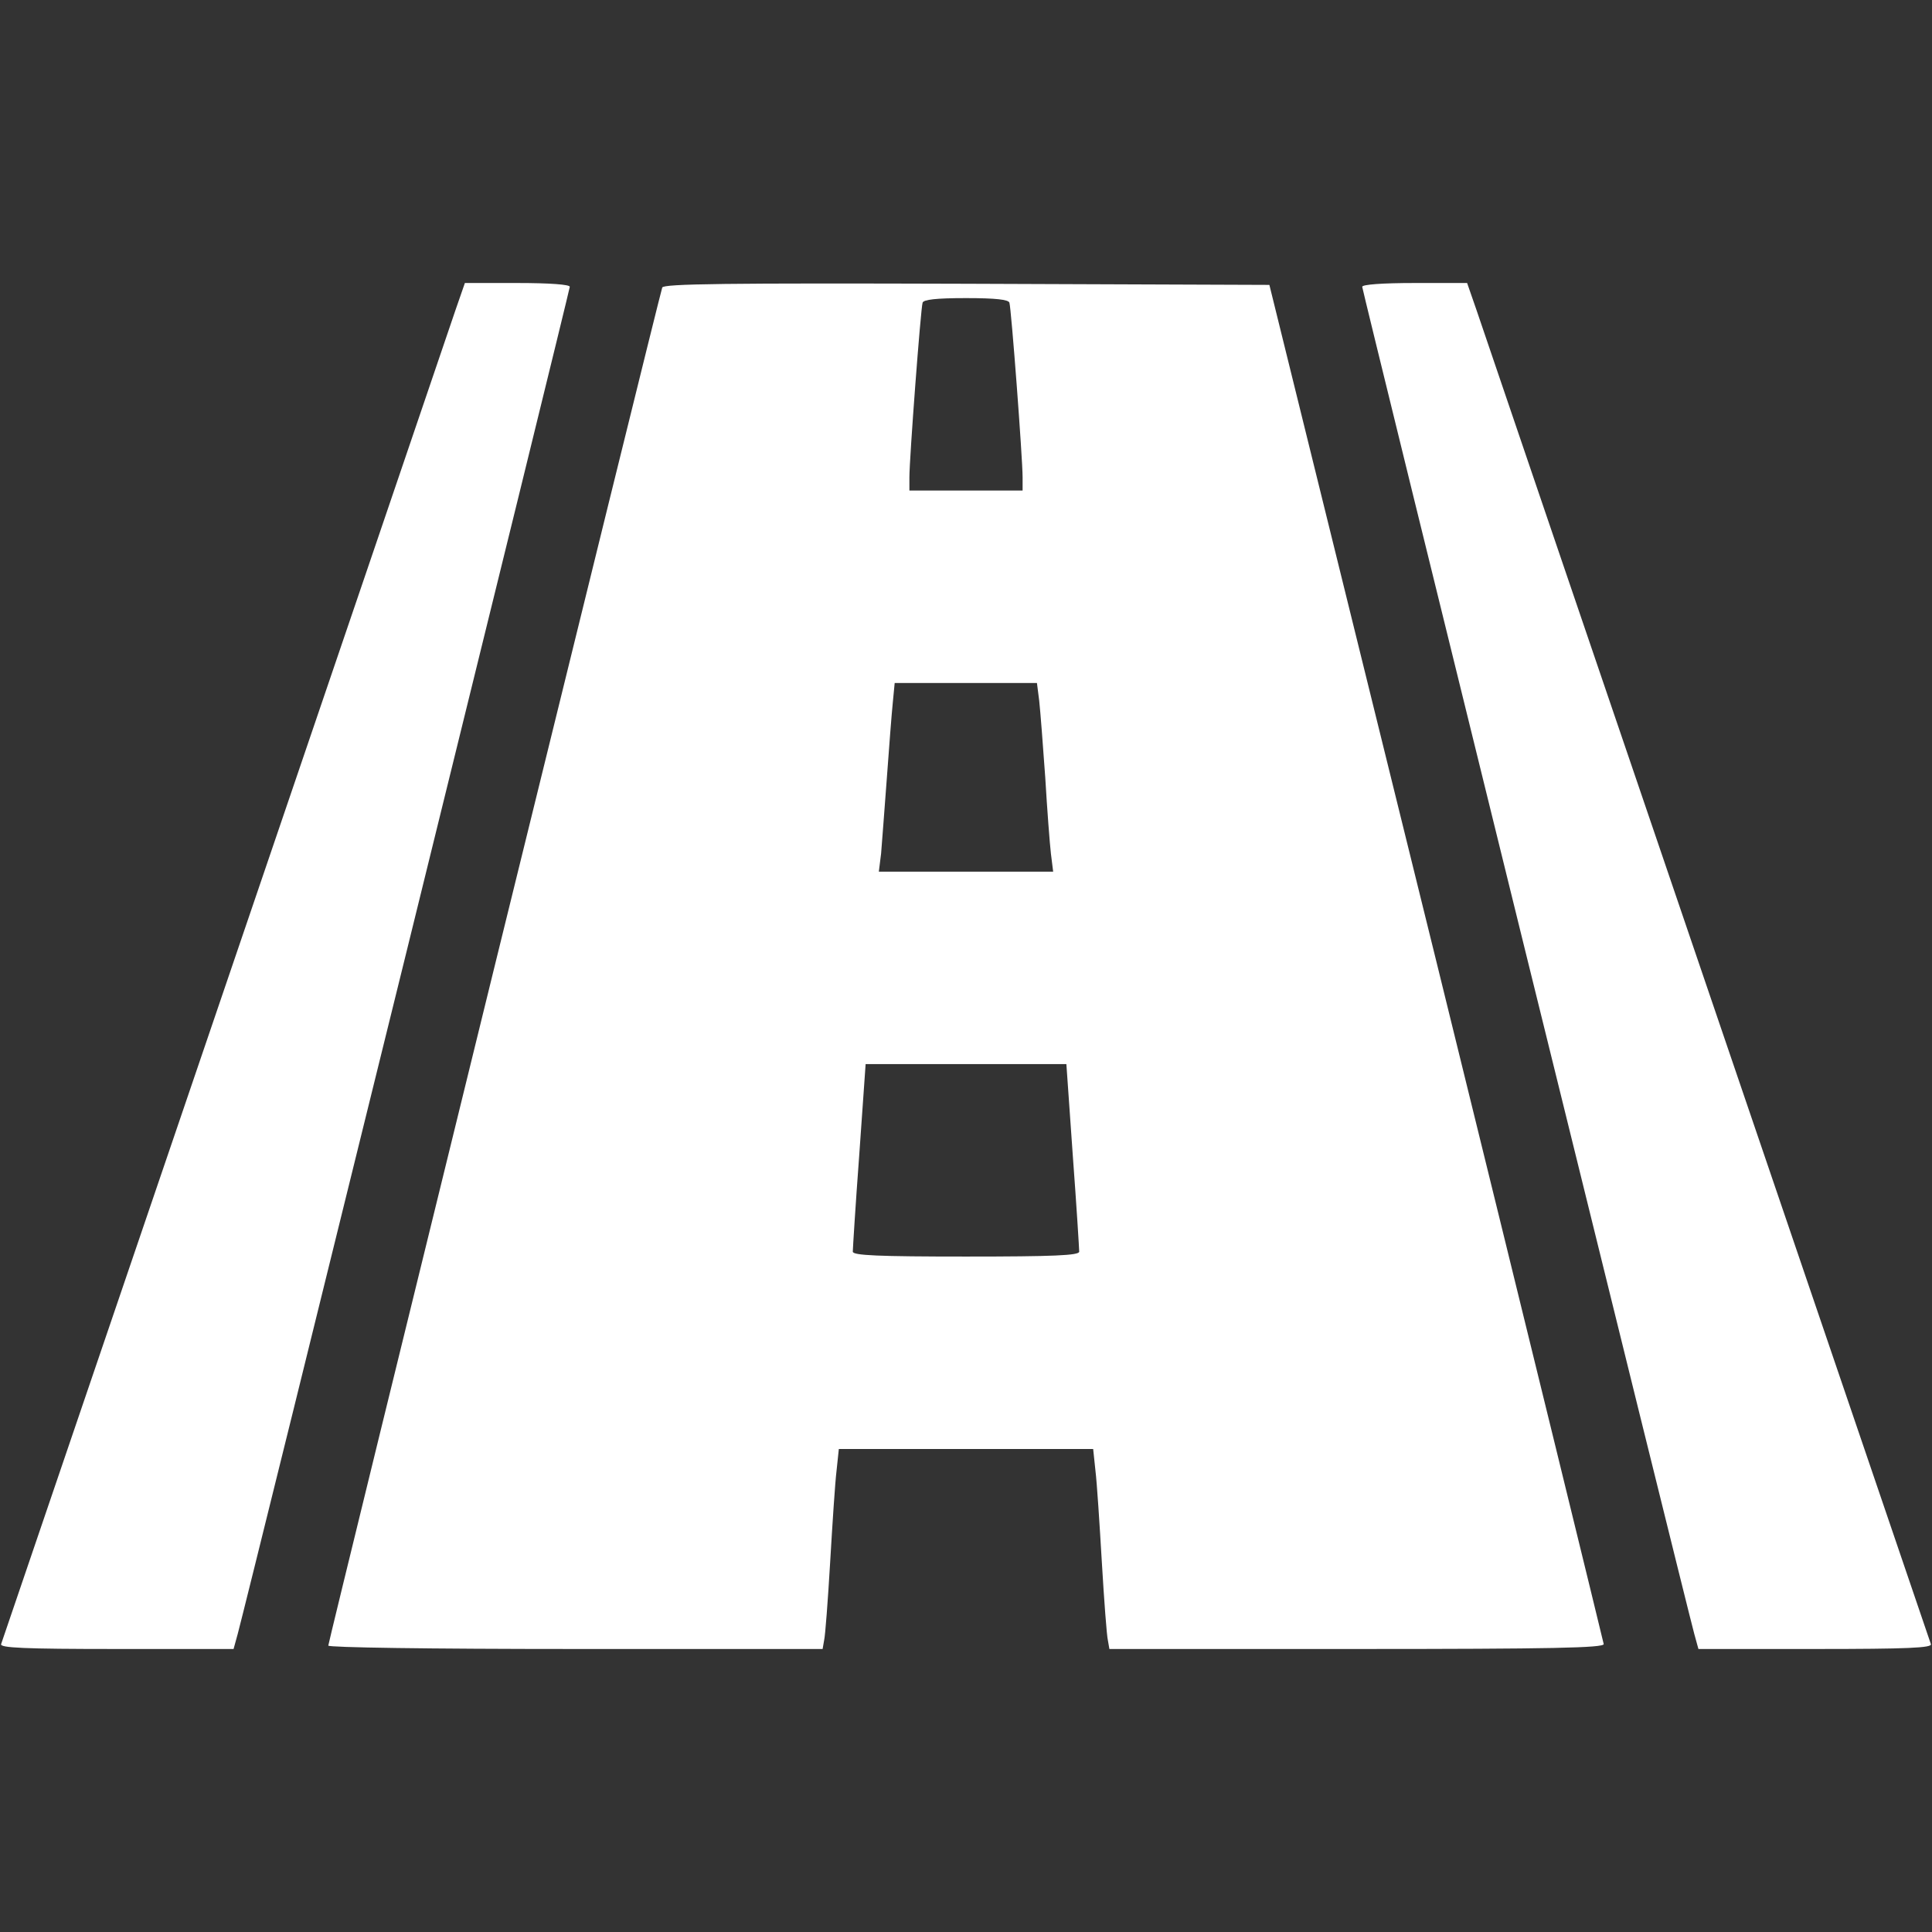
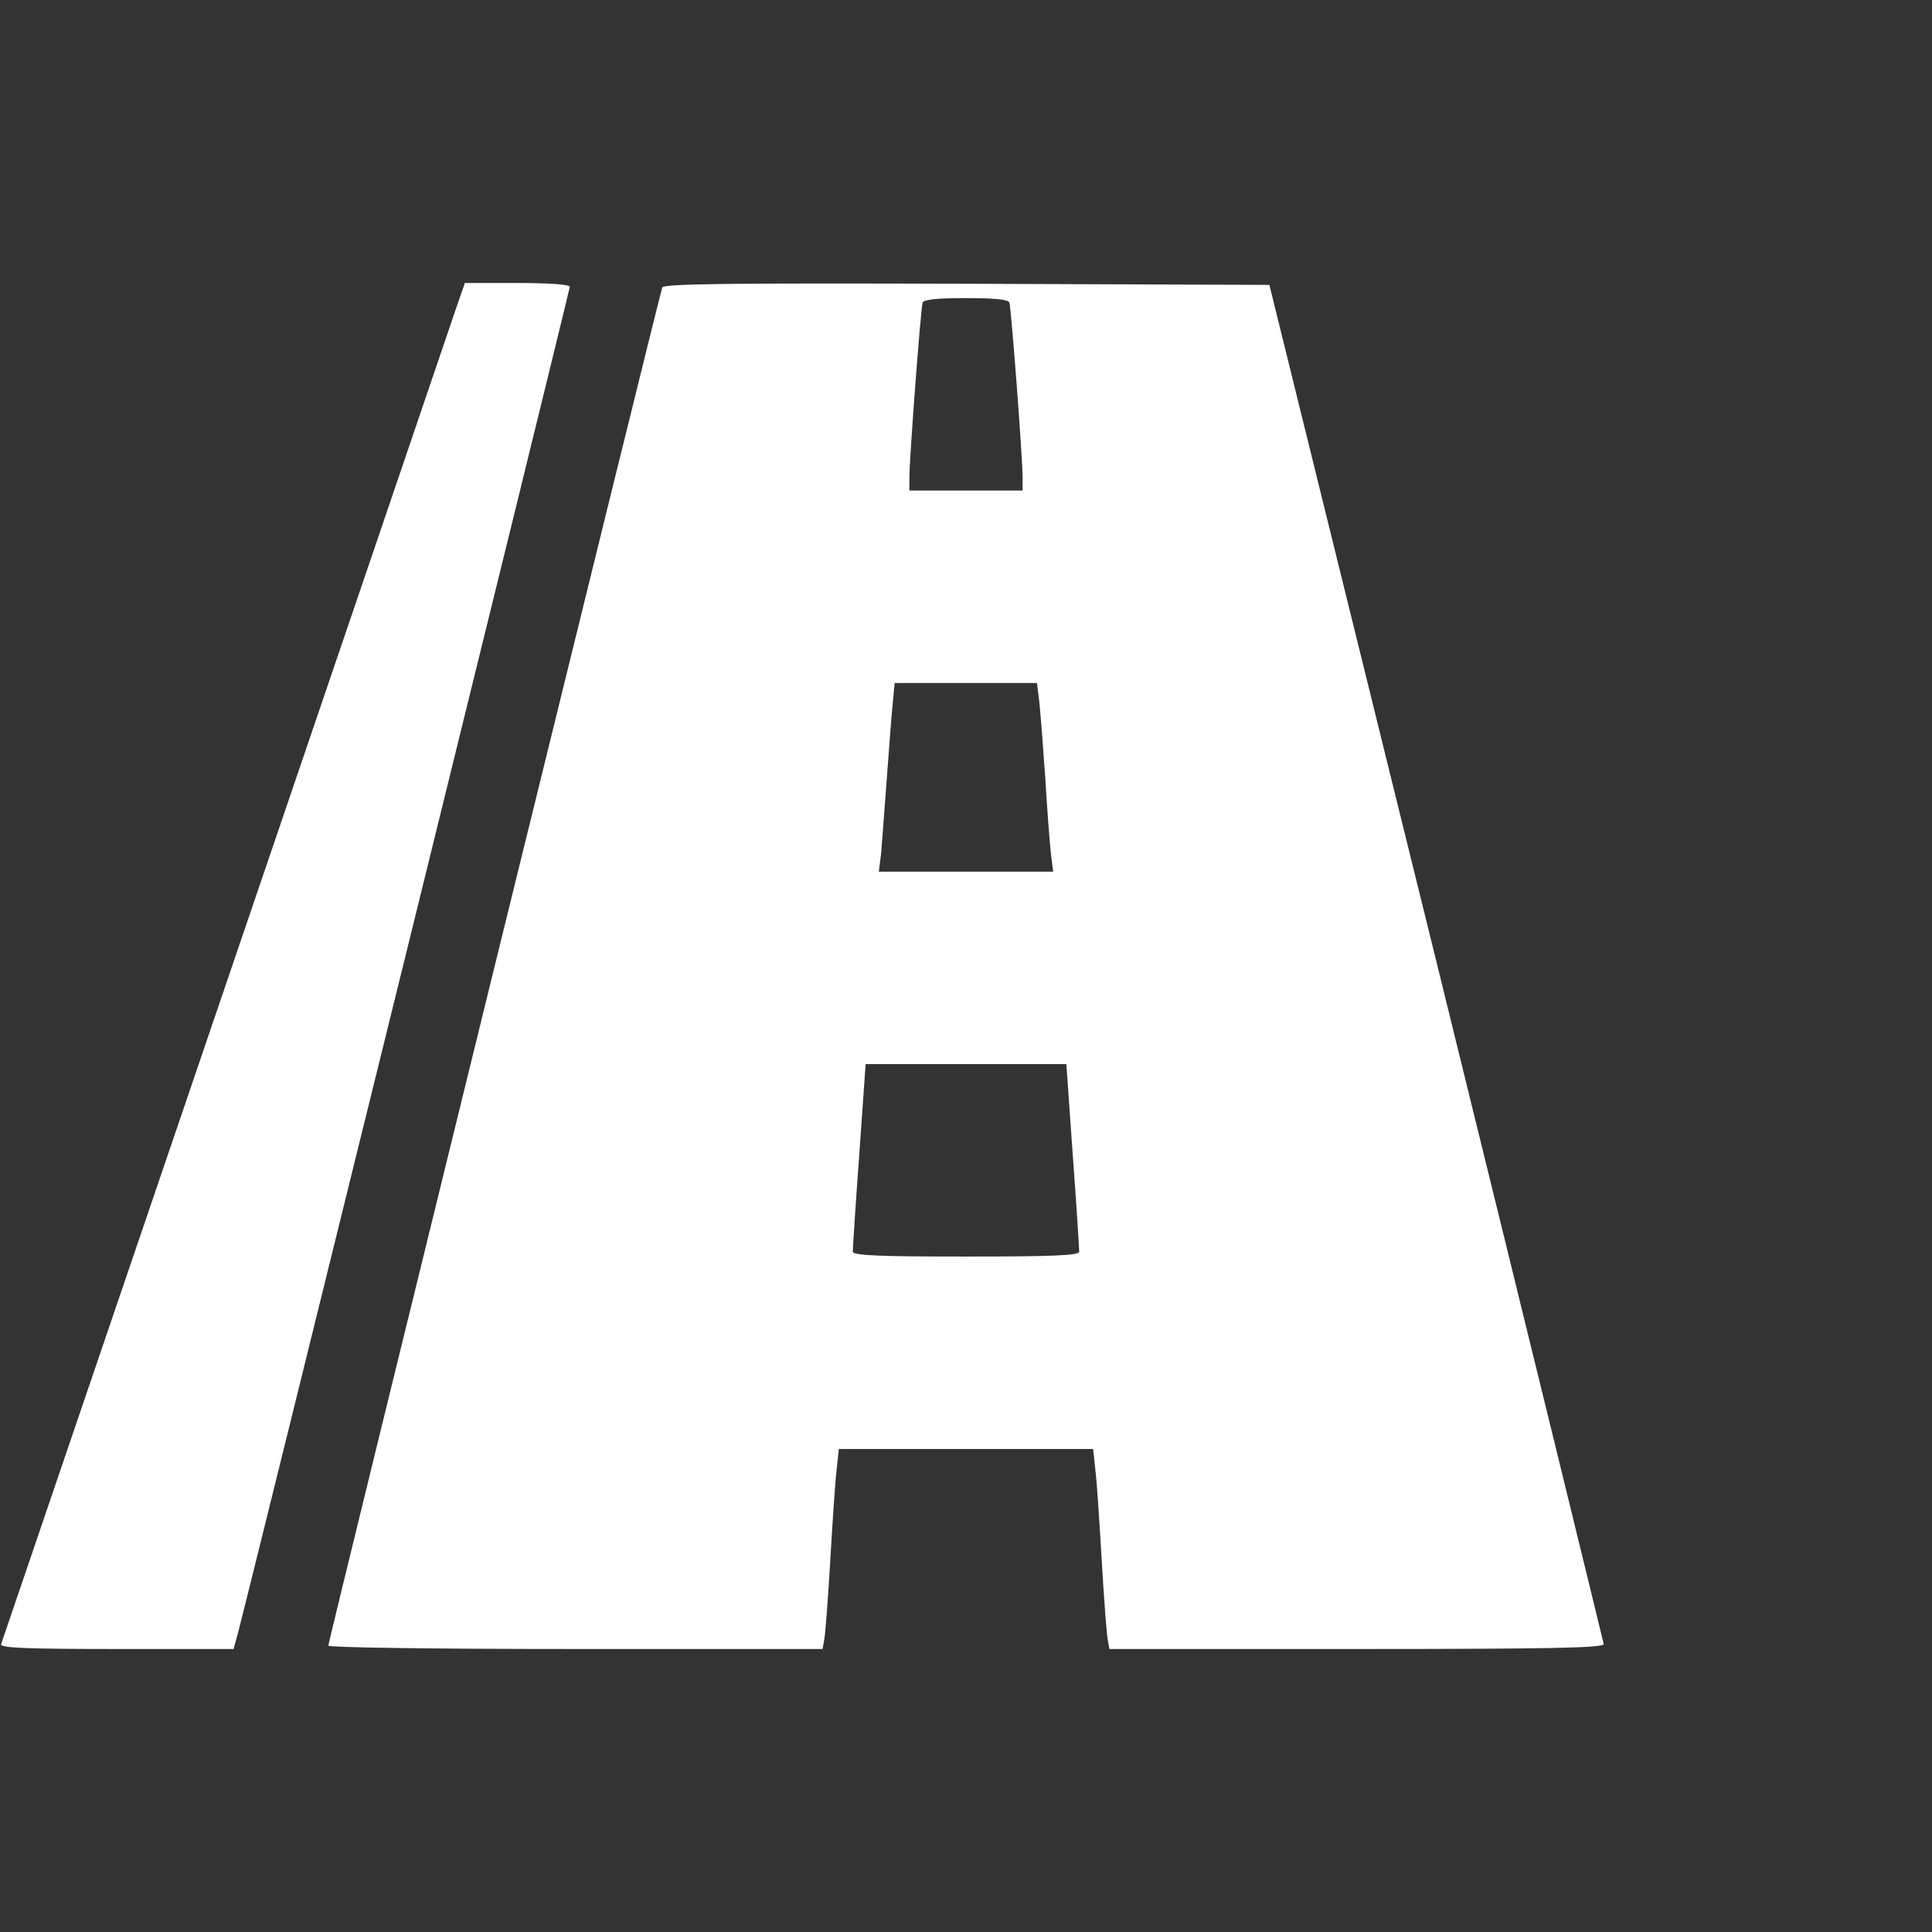
<svg xmlns="http://www.w3.org/2000/svg" version="1.0" width="512pt" height="512pt" viewBox="0 0 512 512" preserveAspectRatio="xMidYMid meet">
  <rect x="0" y="0" width="512" height="512" fill="#333333" stroke="none" />
  <g transform="translate(0,512) scale(0.1,-0.1)" fill="white" stroke="none">
    <path d="M1207 4298 c-107 -316 -1201 -3526 -1204 -3535 -4 -10 61 -13 306 -13 l310 0 11 40 c26 96 880 3561 880 3570 0 6 -53 10 -139 10 l-139 0 -25 -72z" />
    <path d="M1755 4358 c-8 -22 -885 -3589 -885 -3599 0 -5 263 -9 655 -9 l655 0 4 23 c3 12 10 105 16 207 6 102 13 211 17 243 l6 57 337 0 337 0 6 -57 c4 -32 11 -141 17 -243 6 -102 13 -195 16 -207 l4 -23 655 0 c518 0 655 3 655 13 -1 6 -200 820 -443 1807 l-443 1795 -802 3 c-637 2 -804 0 -807 -10z m920 -40 c5 -15 35 -413 35 -463 l0 -35 -150 0 -150 0 0 35 c0 50 30 448 35 463 3 8 35 12 115 12 80 0 112 -4 115 -12z m79 -1055 c3 -27 10 -118 16 -203 5 -85 12 -176 15 -202 l6 -48 -231 0 -231 0 6 48 c2 26 9 115 15 197 6 83 13 174 16 203 l5 52 189 0 188 0 6 -47z m89 -1205 c10 -134 17 -249 17 -255 0 -10 -67 -13 -300 -13 -233 0 -300 3 -300 13 0 6 7 121 17 255 l17 242 266 0 266 0 17 -242z" />
-     <path d="M3610 4360 c0 -9 854 -3474 880 -3570 l11 -40 310 0 c245 0 310 3 306 13 -3 9 -1097 3219 -1204 3535 l-25 72 -139 0 c-86 0 -139 -4 -139 -10z" />
  </g>
</svg>